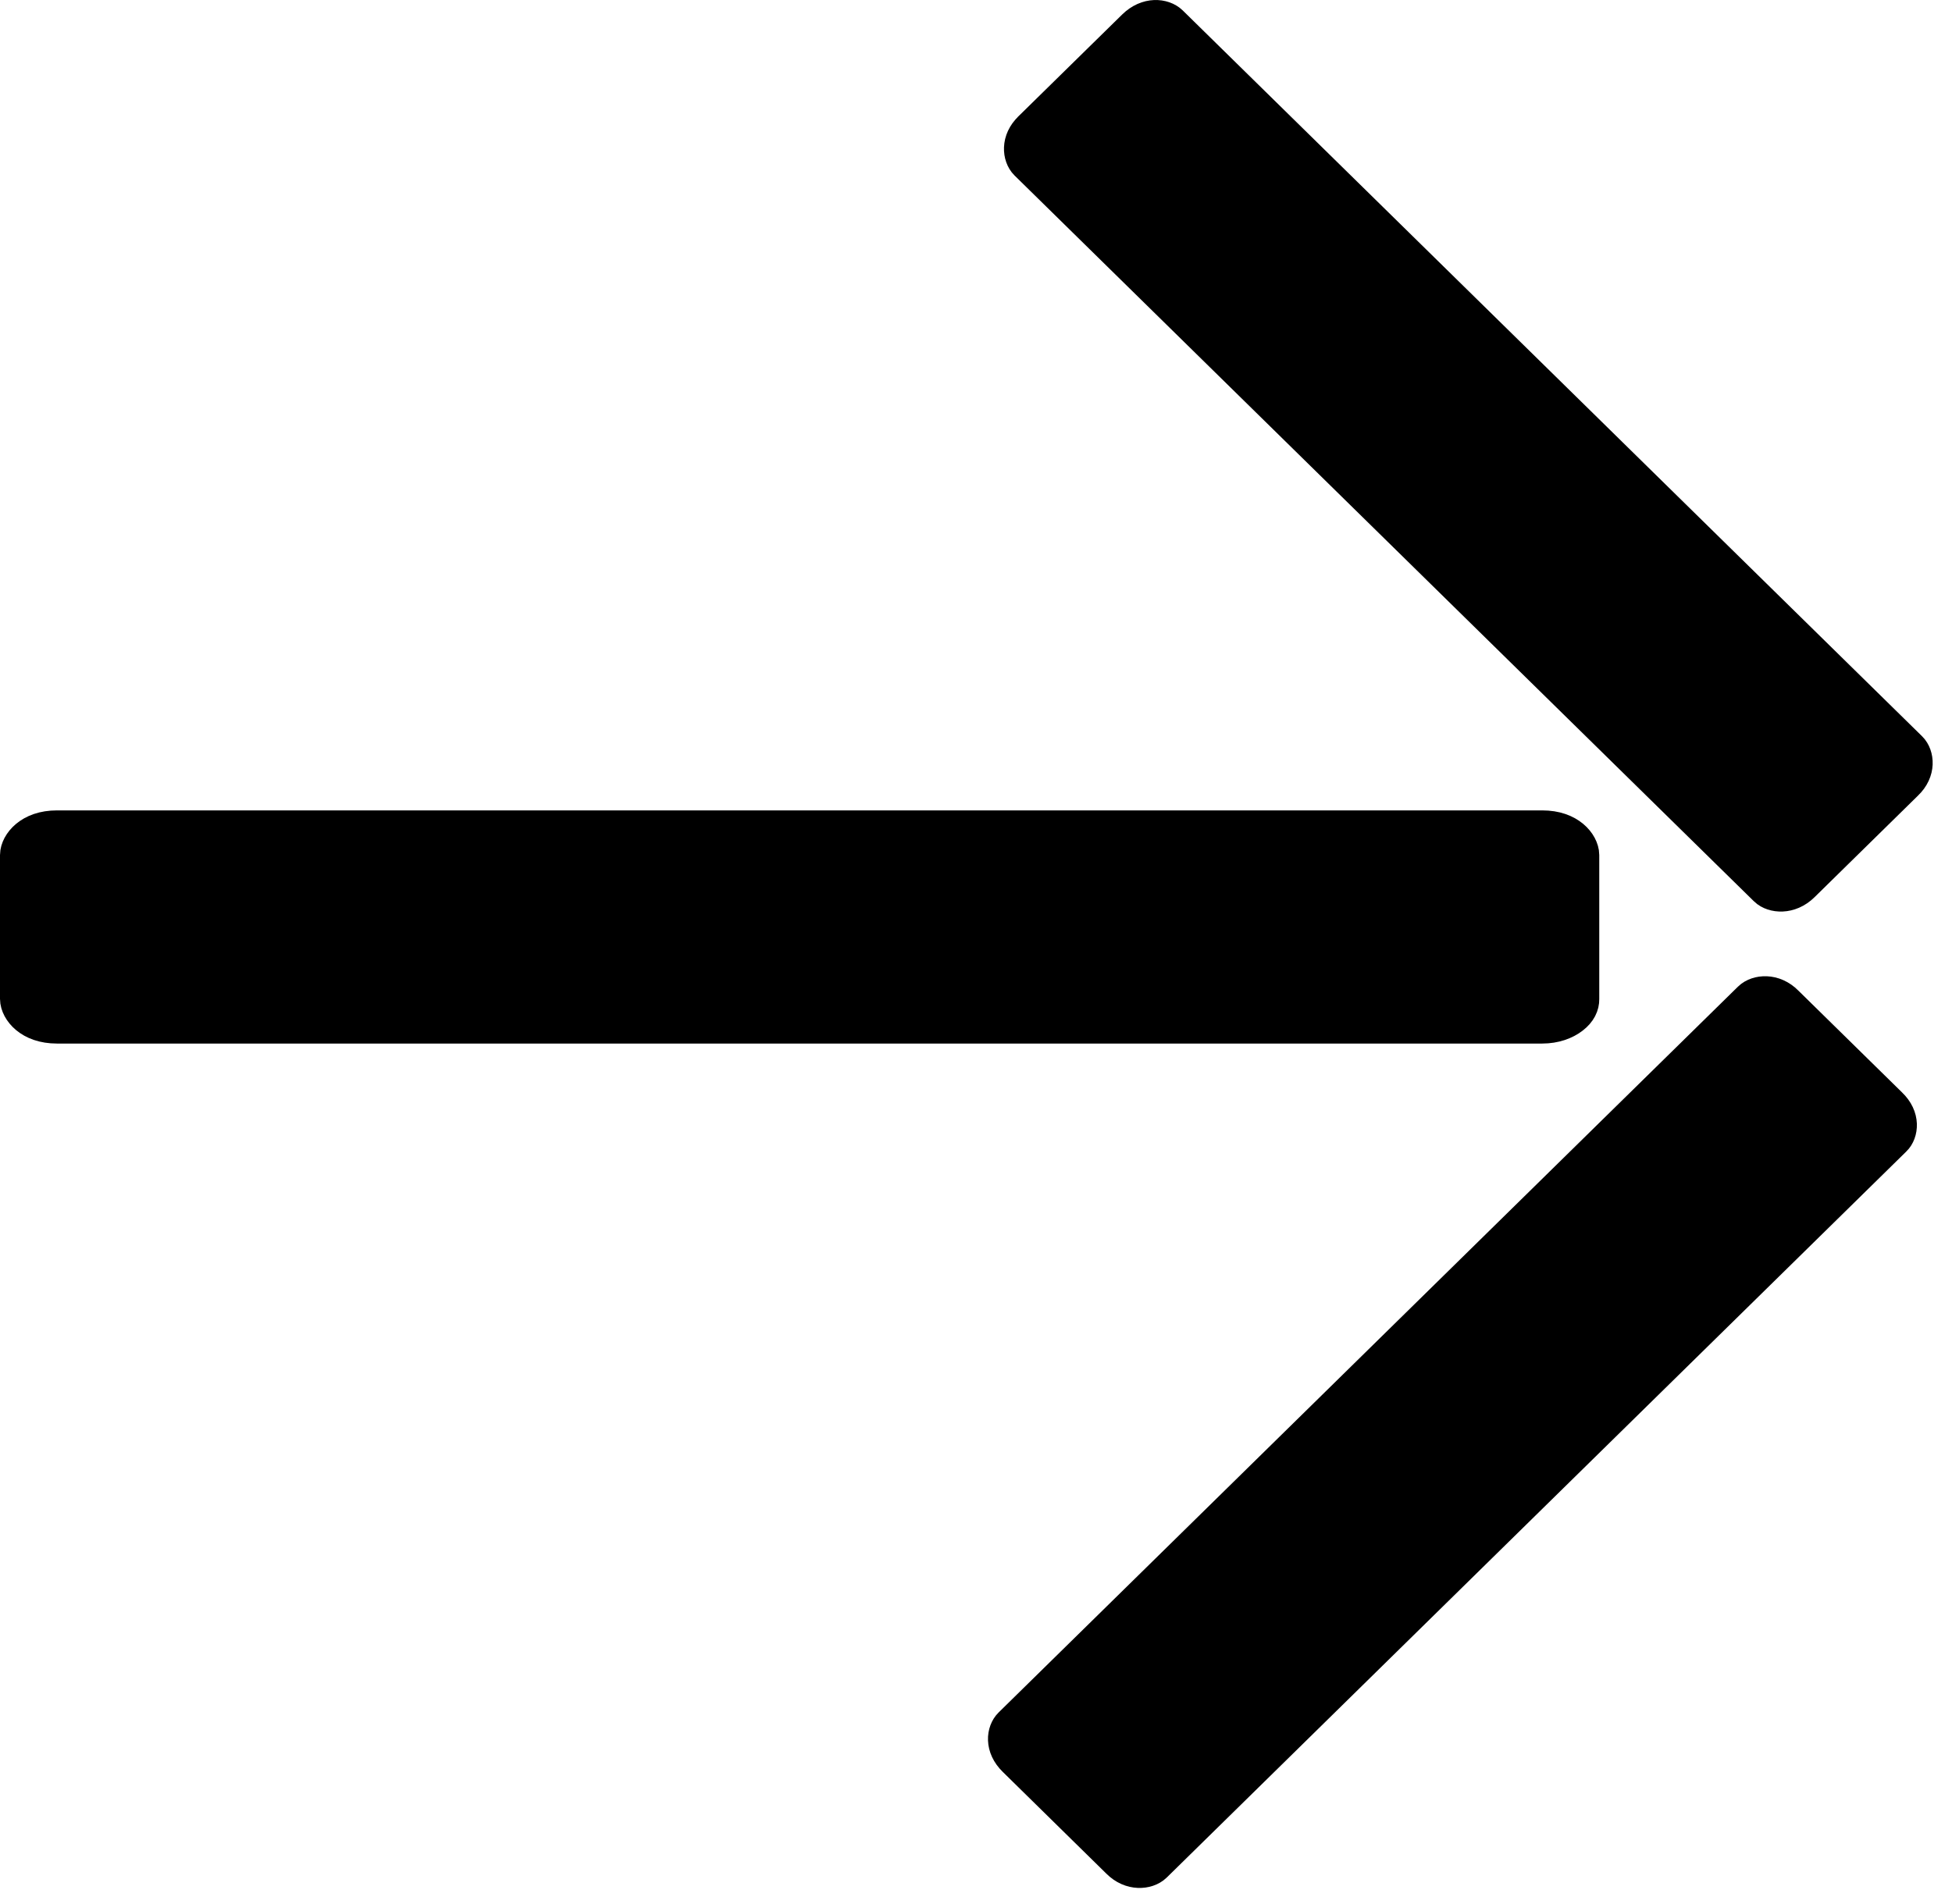
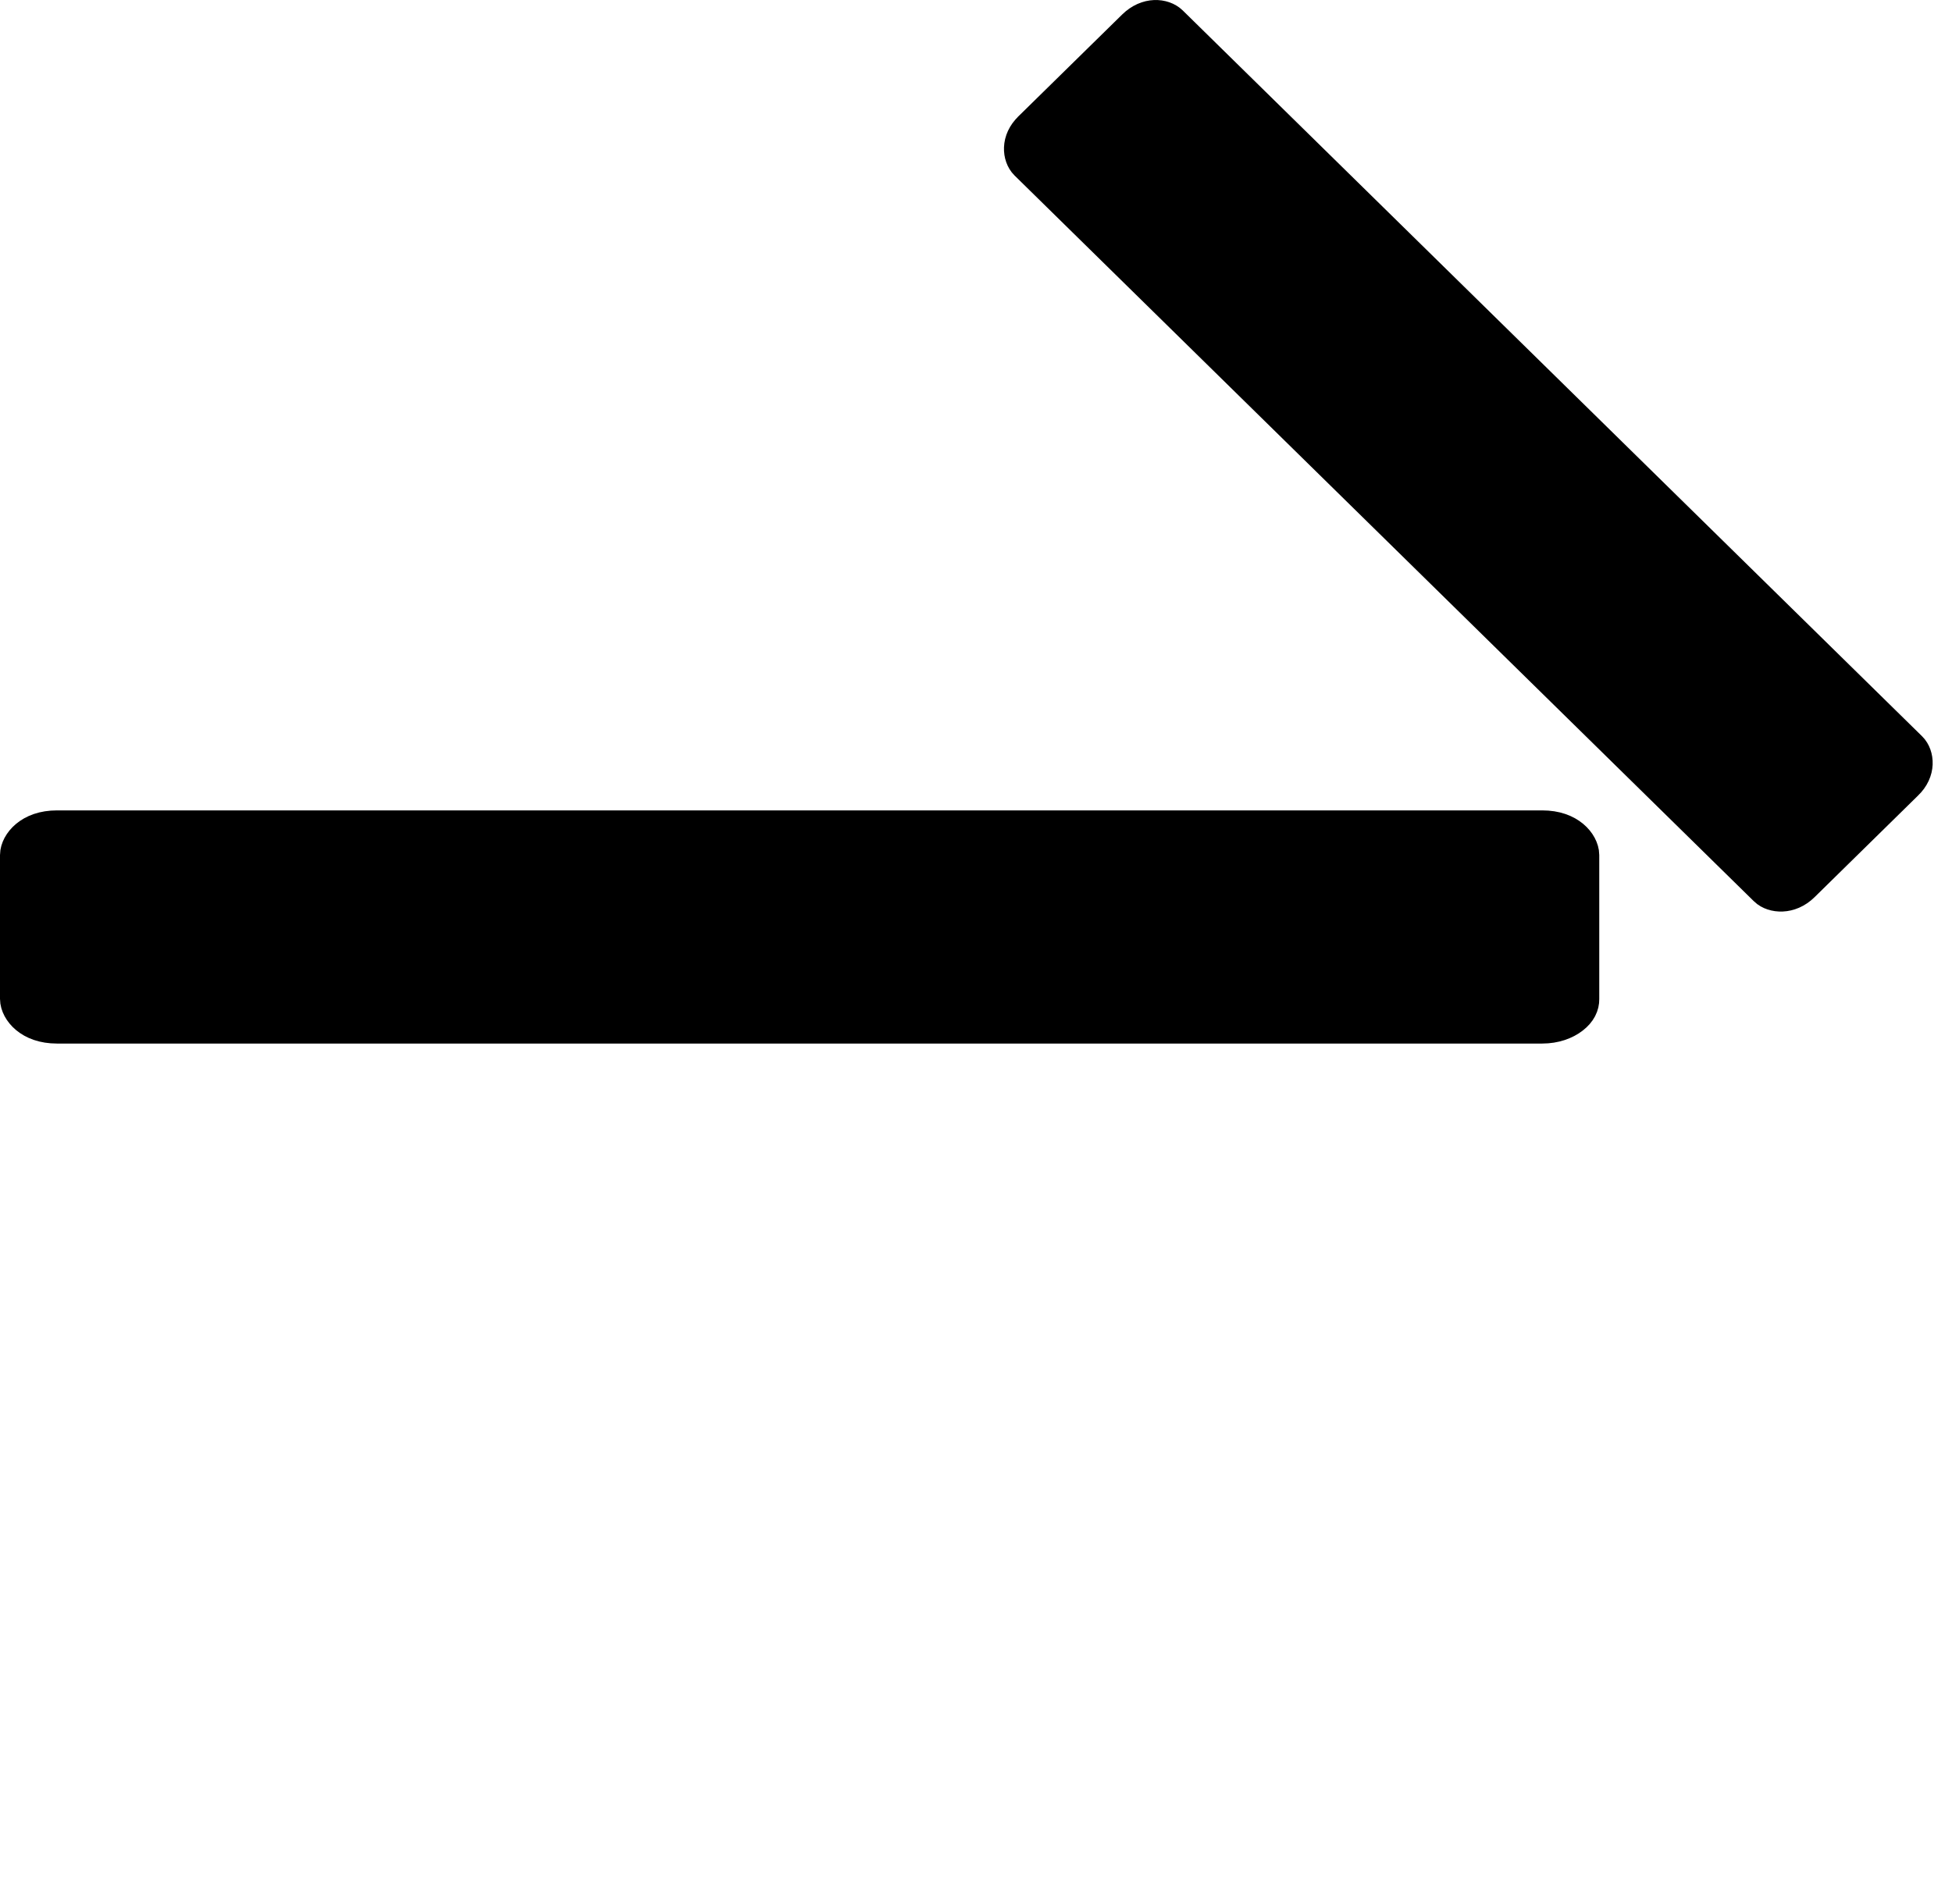
<svg xmlns="http://www.w3.org/2000/svg" width="41" height="40" viewBox="0 0 41 40" fill="none">
  <path d="M33.091 20.984H33.091L33.091 20.994C33.092 21.067 33.059 21.162 32.938 21.255C32.817 21.35 32.626 21.423 32.395 21.423H1.195C0.689 21.423 0.5 21.125 0.5 20.984V17.964C0.5 17.824 0.689 17.525 1.195 17.525H32.395C32.902 17.525 33.091 17.824 33.091 17.964V20.984Z" fill="black" stroke="black" />
-   <path d="M39.691 23.833L39.691 23.833L39.685 23.839L24.156 39.087C24.063 39.178 23.804 39.223 23.59 39.007L23.59 39.007L23.585 39.002L21.412 36.867C21.184 36.644 21.242 36.414 21.325 36.333L36.854 21.085C36.947 20.993 37.206 20.948 37.42 21.165L37.42 21.165L37.425 21.17L39.598 23.304L39.598 23.304L39.603 23.309C39.83 23.525 39.772 23.757 39.691 23.833Z" fill="black" stroke="black" />
  <path d="M21.742 2.801L21.742 2.801L21.747 2.795L23.921 0.661C24.151 0.436 24.401 0.487 24.492 0.576L40.021 15.824C40.107 15.908 40.157 16.146 39.939 16.354L39.939 16.354L39.934 16.359L37.761 18.493C37.538 18.712 37.277 18.664 37.19 18.578L21.66 3.33C21.575 3.246 21.525 3.008 21.742 2.801Z" fill="black" stroke="black" />
</svg>